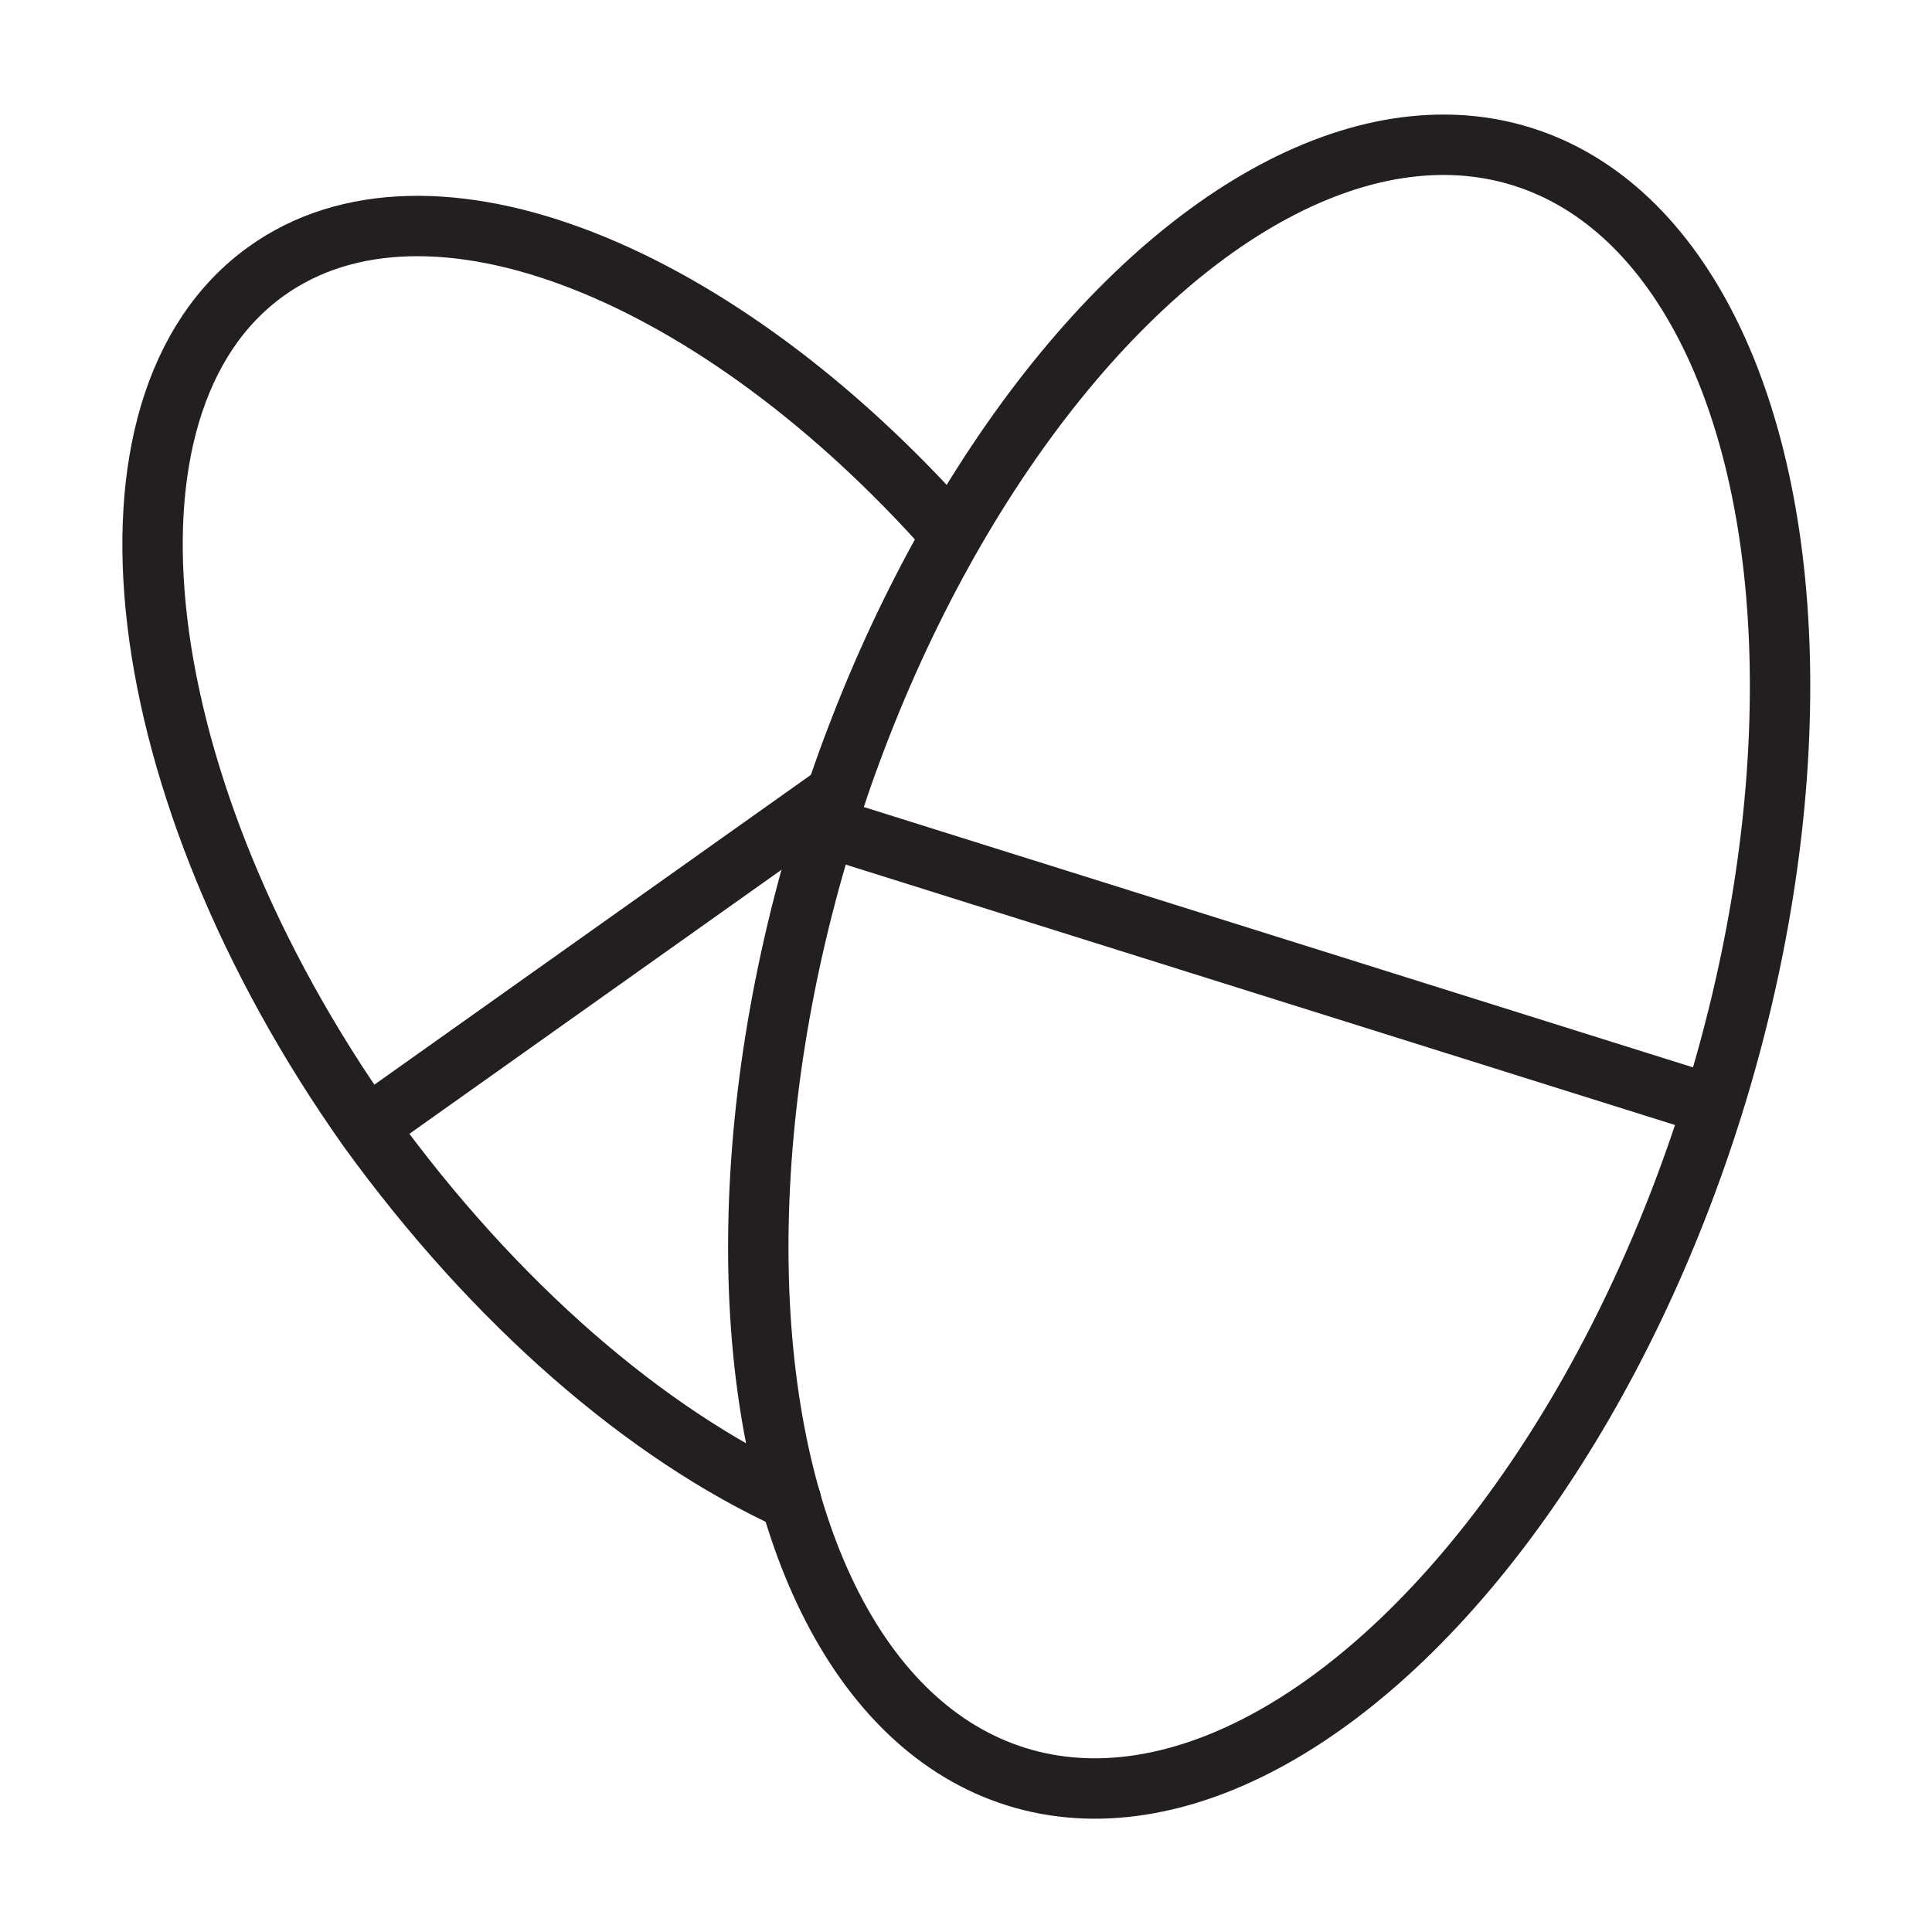
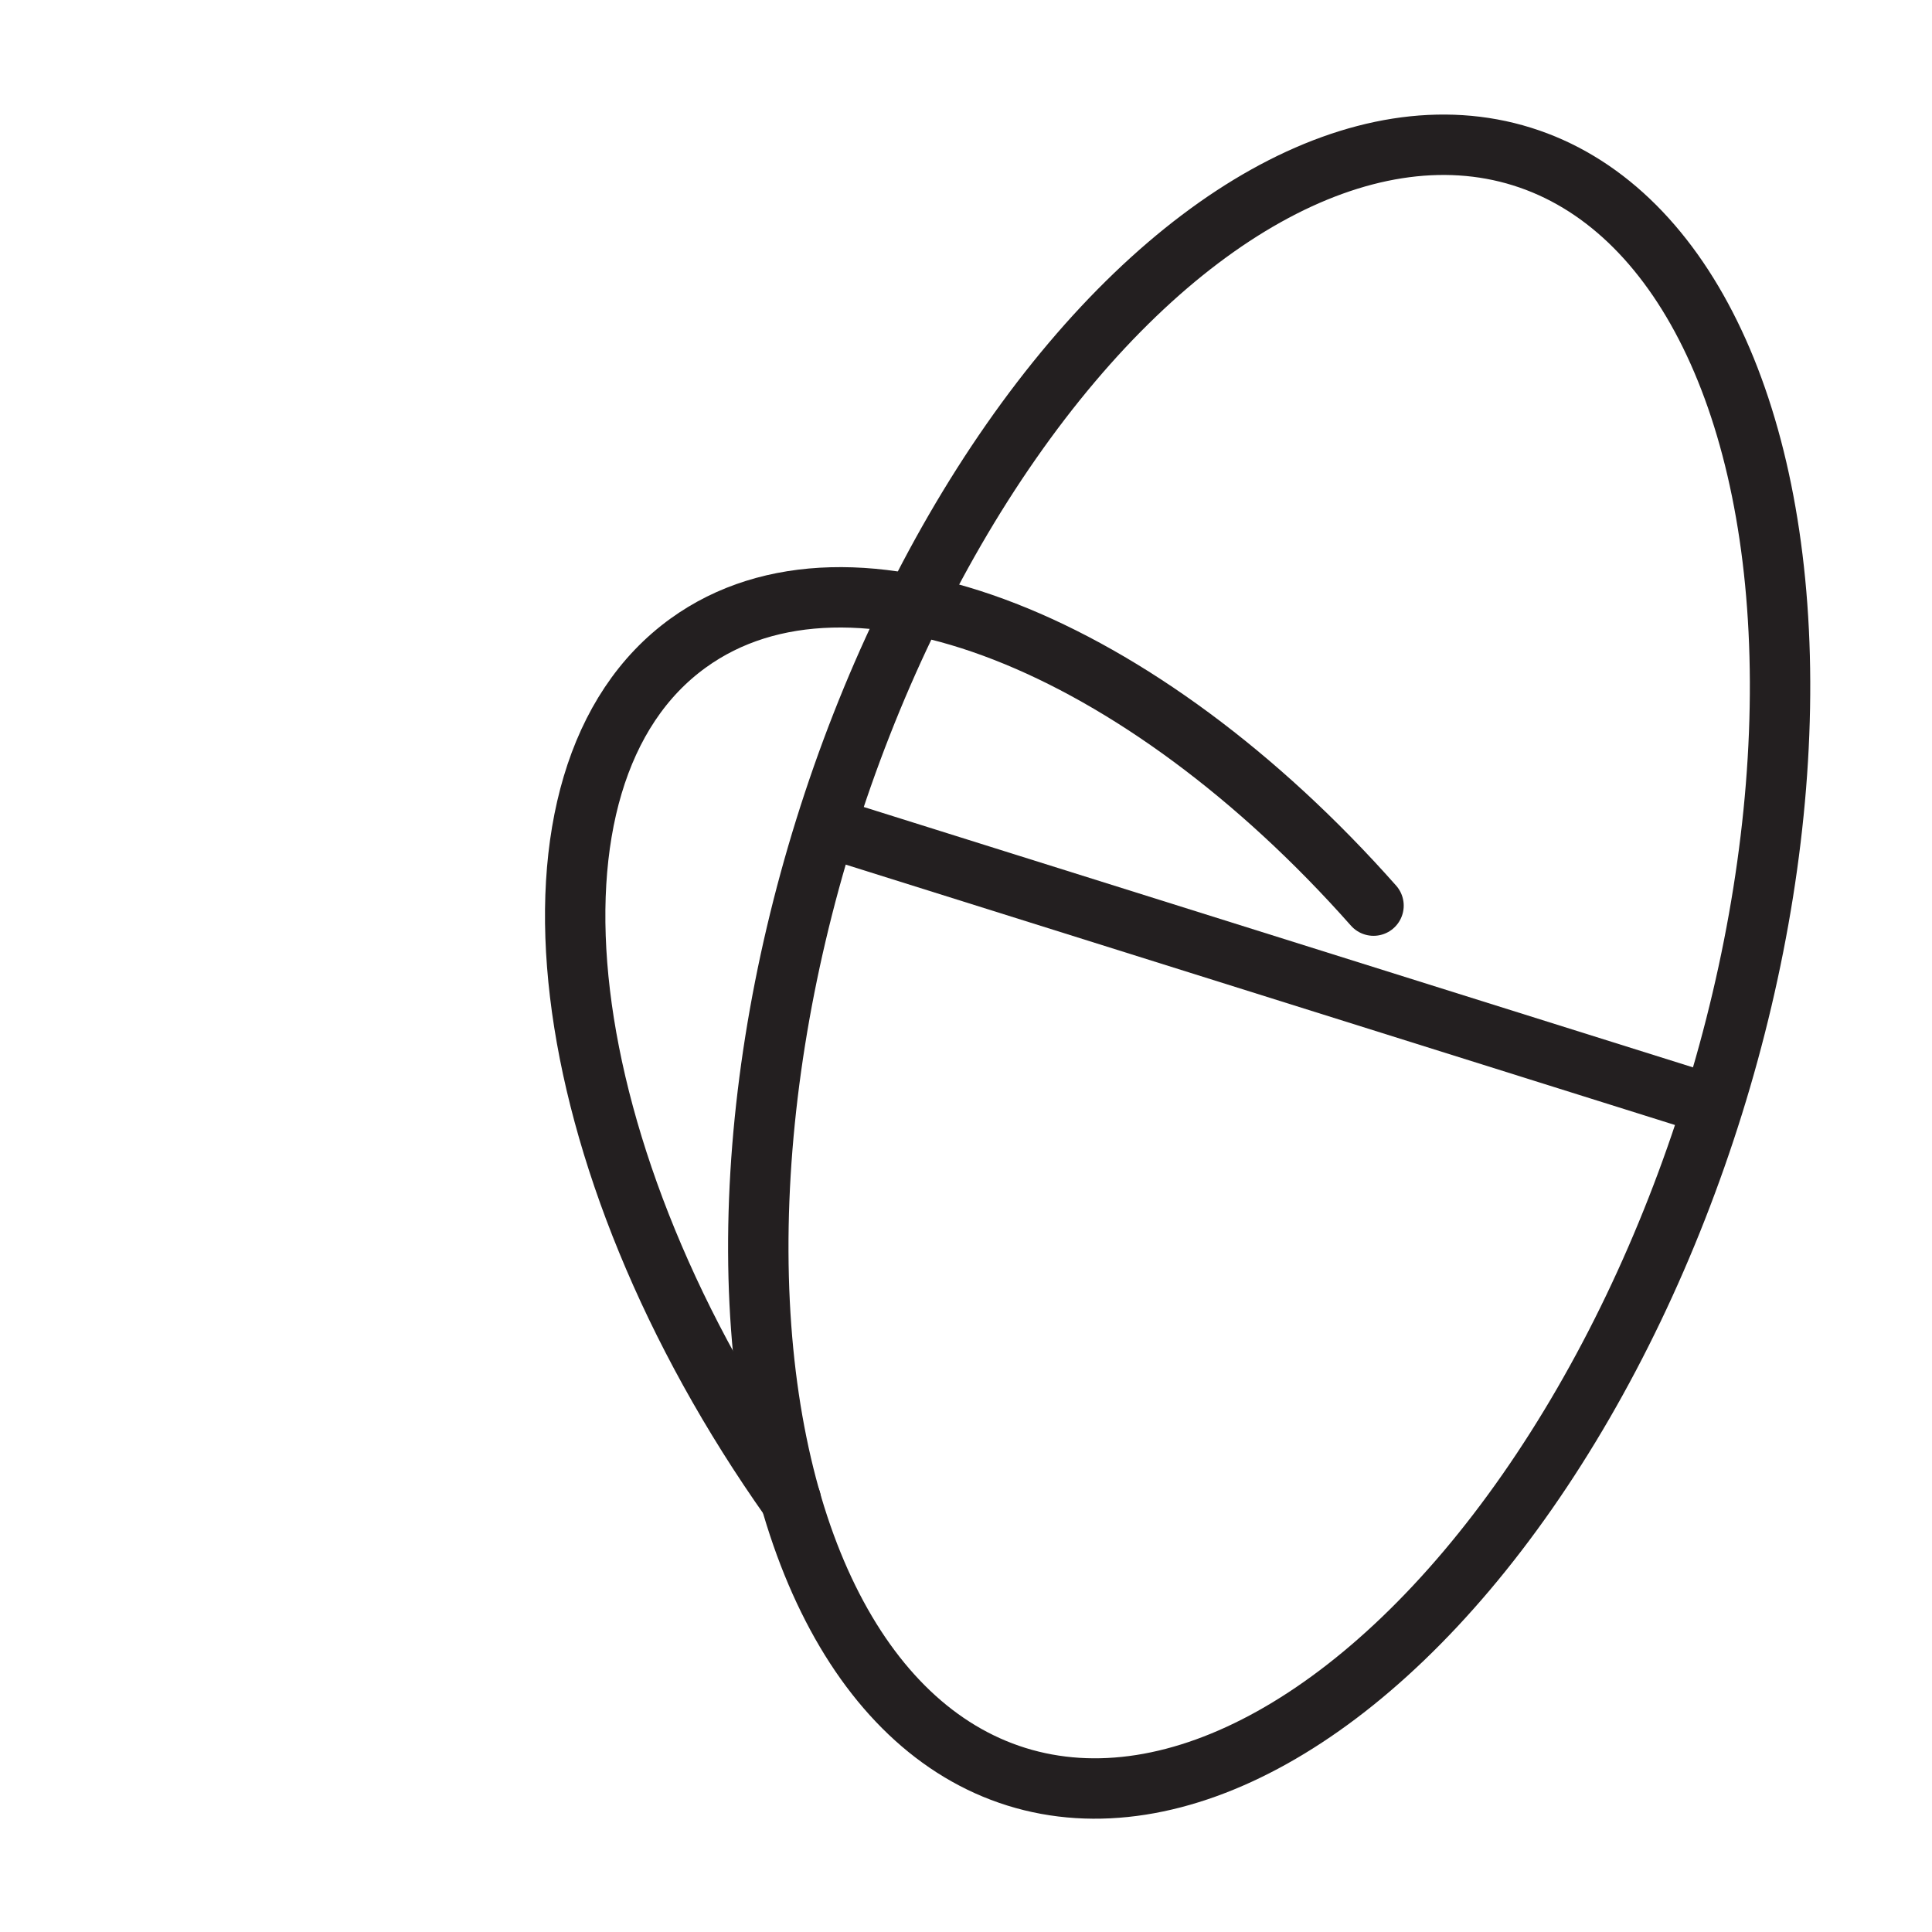
<svg xmlns="http://www.w3.org/2000/svg" version="1.0" id="Layer_1" x="0px" y="0px" viewBox="0 0 64 64" style="enable-background:new 0 0 64 64;" xml:space="preserve">
  <style type="text/css">
	.st0{fill:none;stroke:#231F20;stroke-width:2;stroke-linecap:round;stroke-linejoin:round;stroke-miterlimit:10;}
</style>
  <g>
    <ellipse transform="matrix(0.298 -0.955 0.955 0.298 -1.033 62.595)" class="st0" cx="42" cy="32" rx="28.1" ry="15.4" />
    <line class="st0" x1="27.4" y1="27.4" x2="56.7" y2="36.6" />
-     <path class="st0" d="M26.2,49.7L26.2,49.7c-4.8-2.2-9.8-6.5-14-12.3c-8-11.3-9.5-24-3.4-28.4c5.4-3.9,15,0,22.7,8.7" />
-     <line class="st0" x1="27.7" y1="26.3" x2="12.2" y2="37.3" />
+     <path class="st0" d="M26.2,49.7L26.2,49.7c-8-11.3-9.5-24-3.4-28.4c5.4-3.9,15,0,22.7,8.7" />
  </g>
</svg>